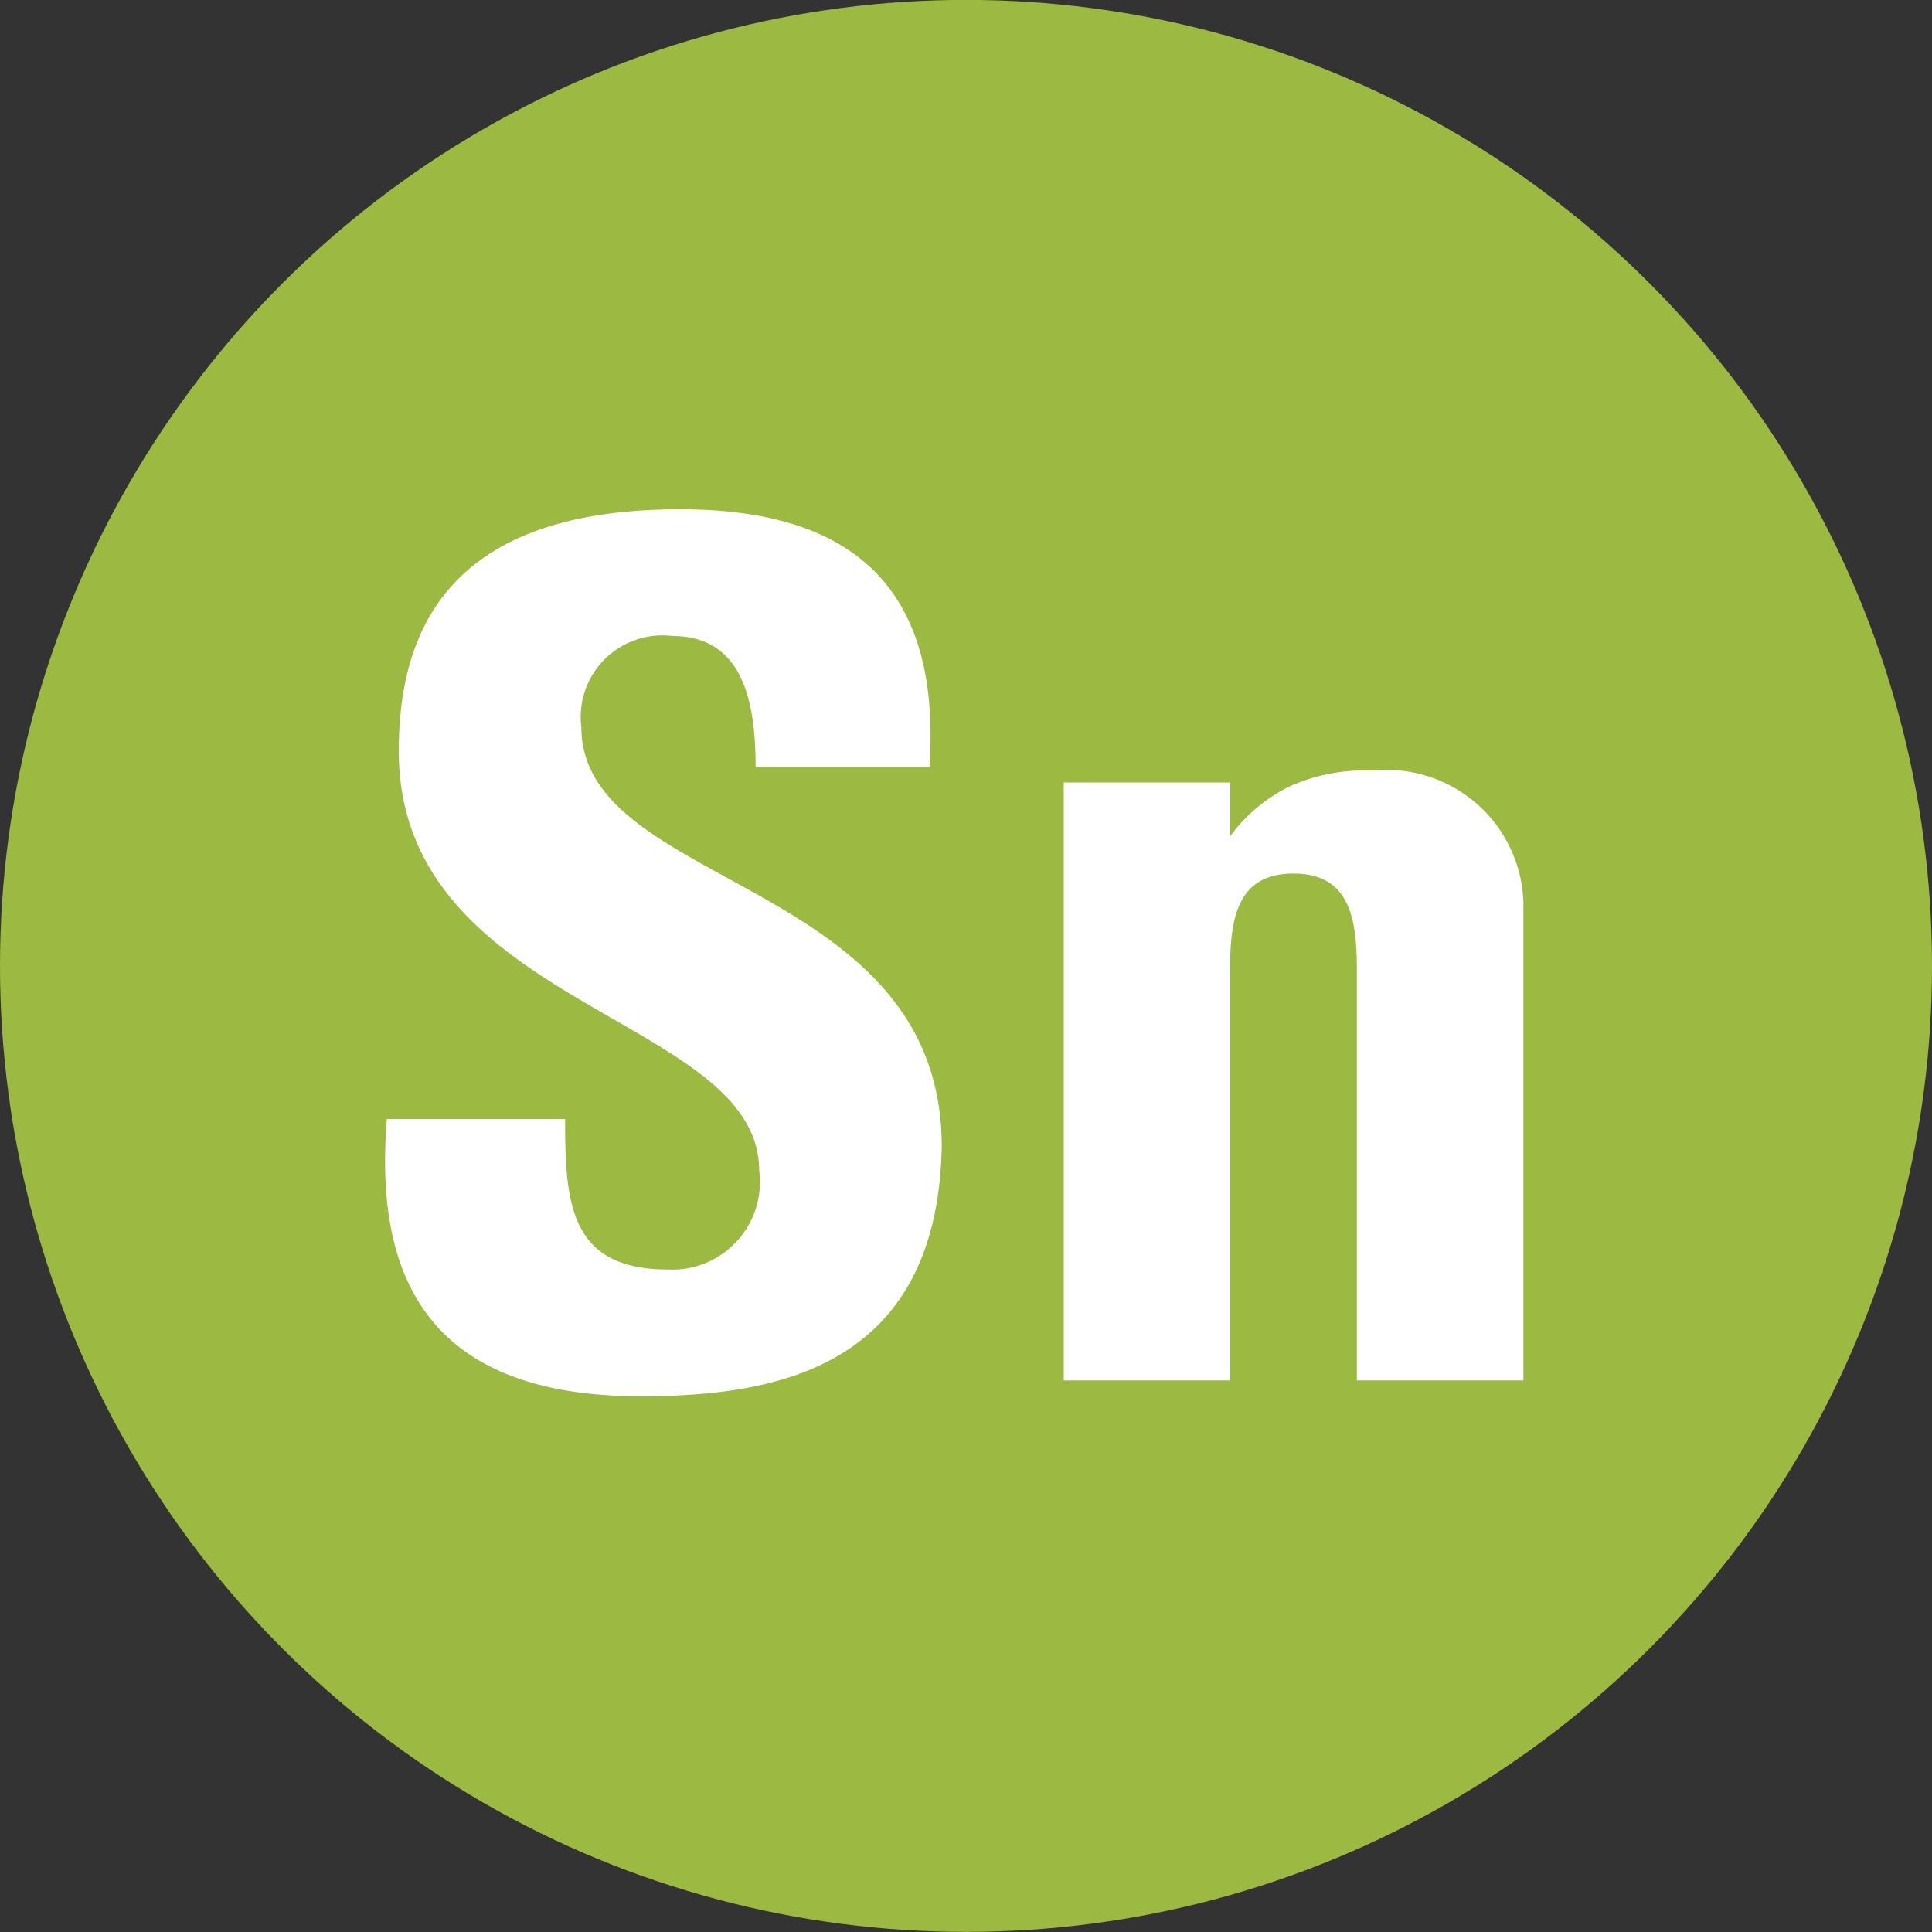
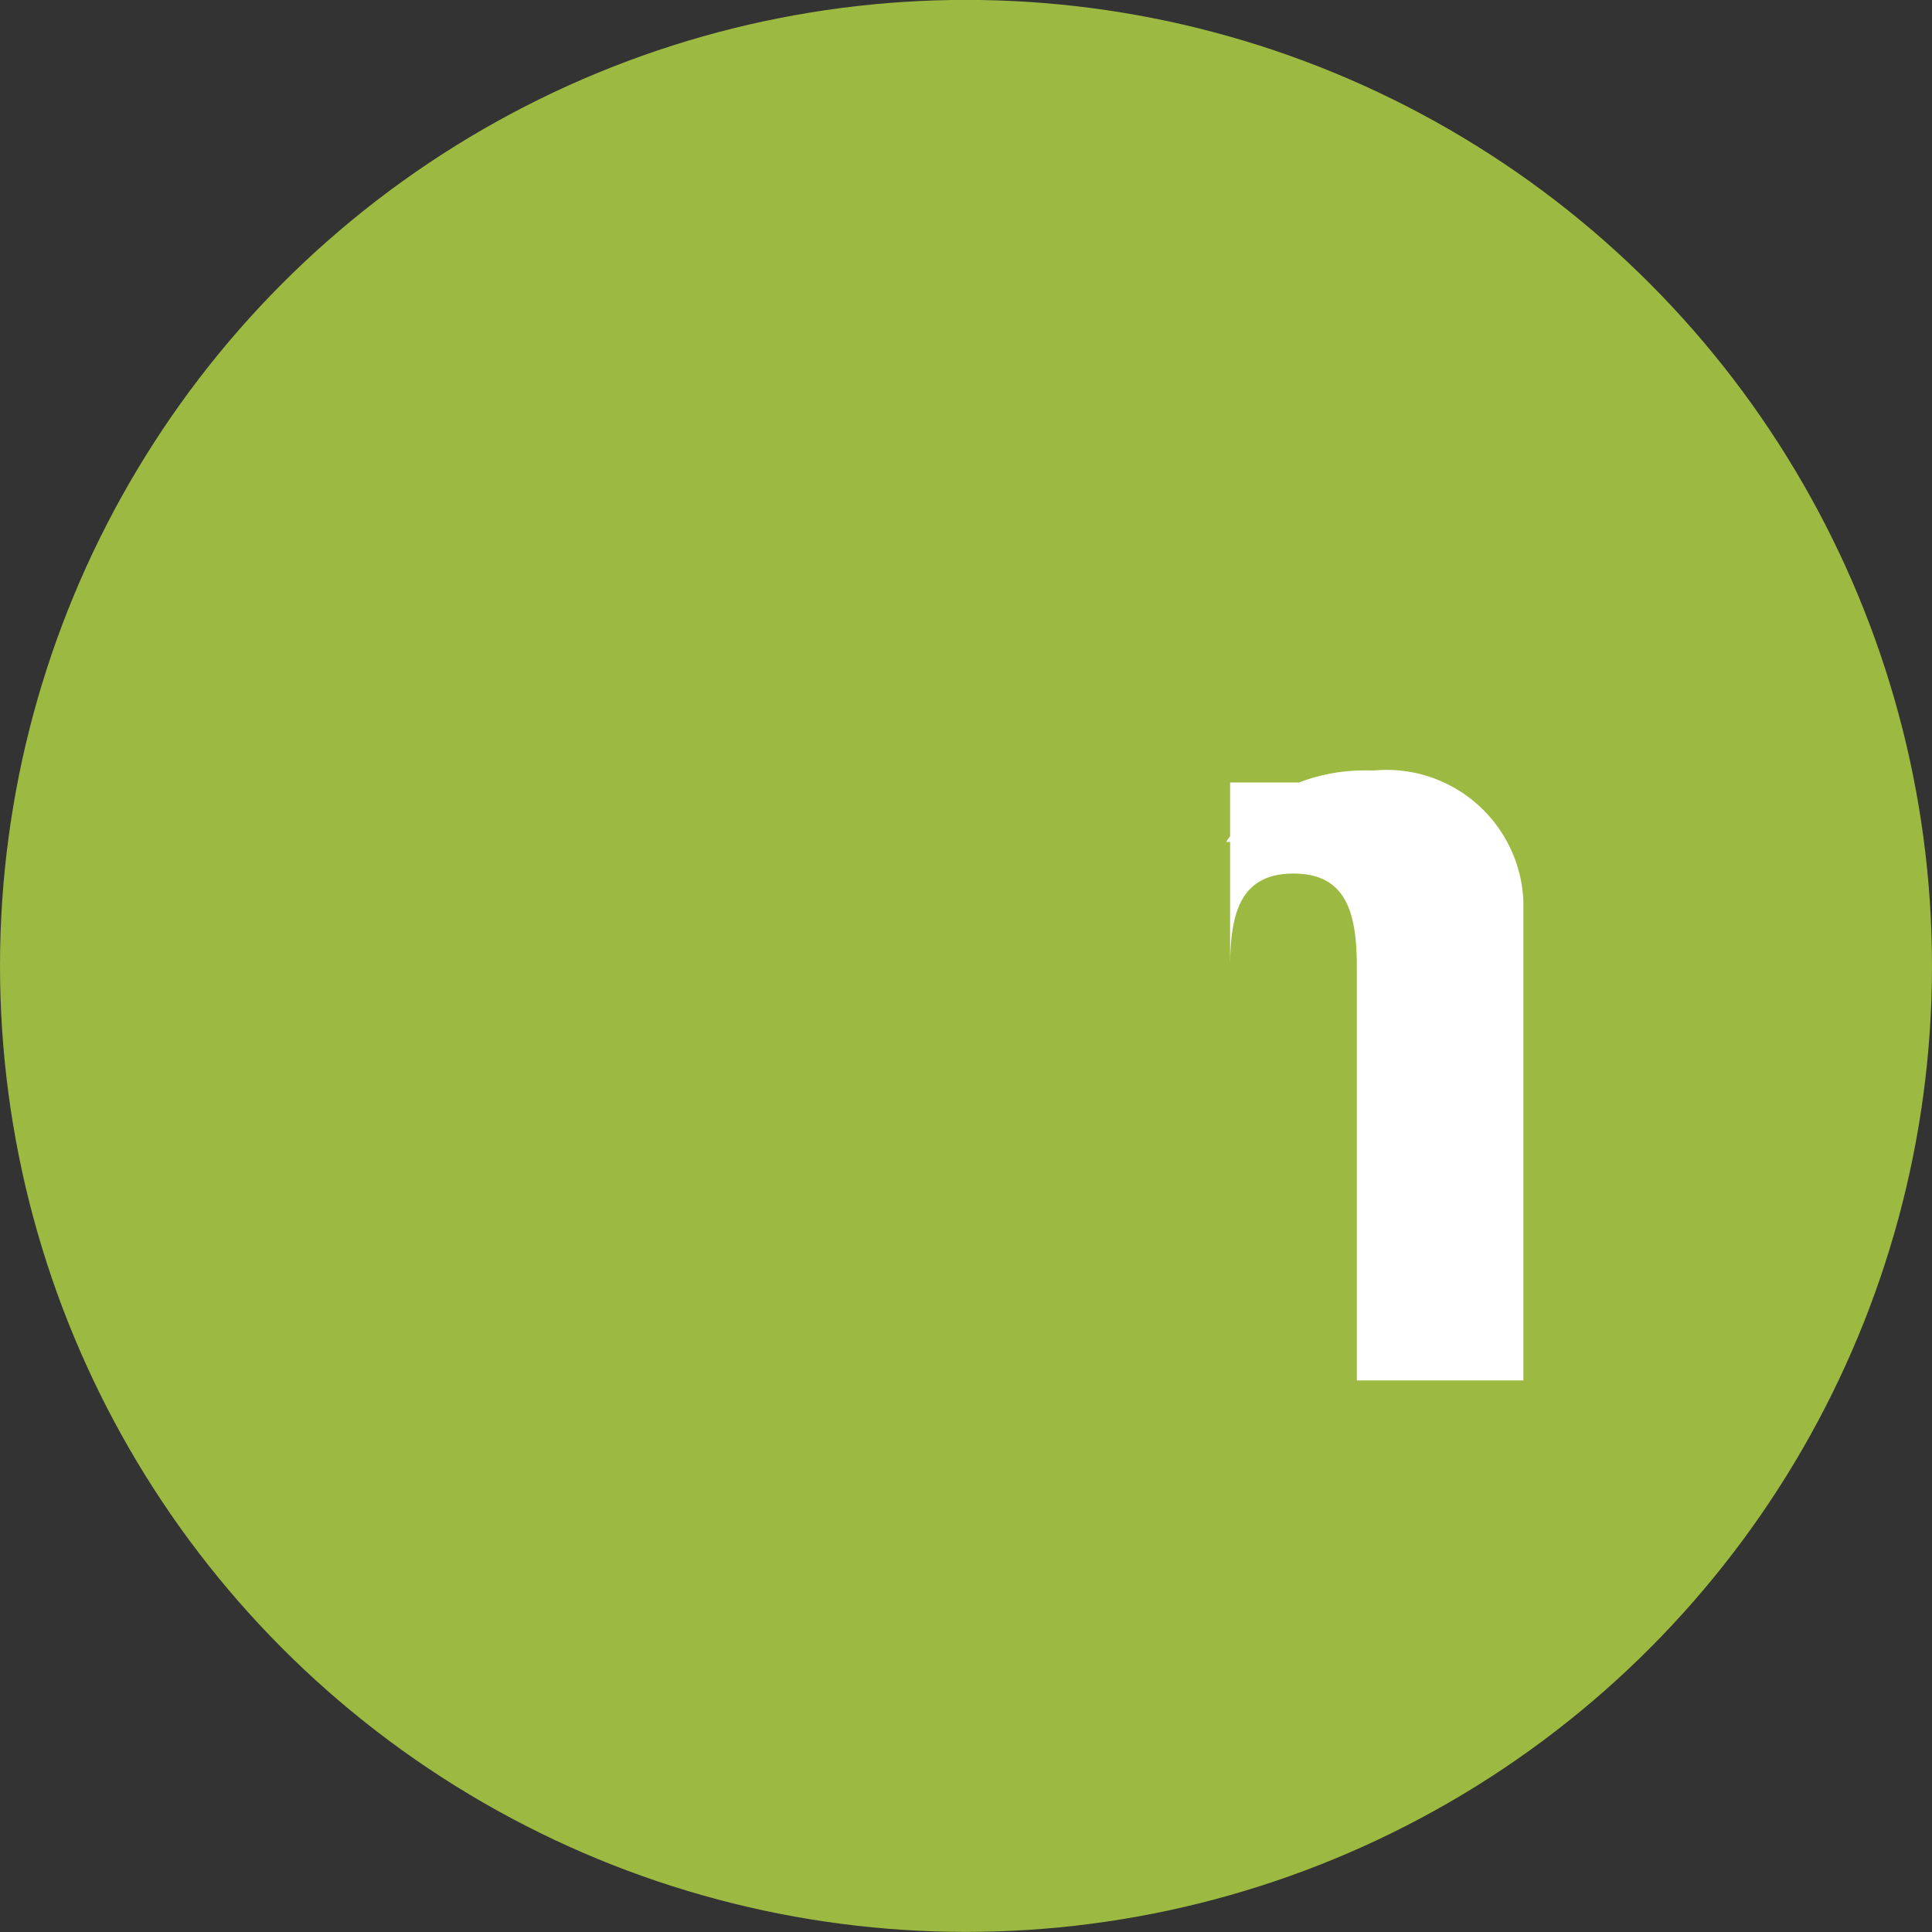
<svg xmlns="http://www.w3.org/2000/svg" viewBox="0 0 20 20">
  <rect x="0" y="0" width="20" height="20" fill="#333333" stroke="none" />
  <defs>
    <style>
      .cls-1 {
        fill: #9cb942;
      }

      .cls-2 {
        fill: #fff;
      }
    </style>
  </defs>
  <g id="Group_193" data-name="Group 193" transform="translate(-511.272 -1518.637)">
    <g id="Snack" transform="translate(0 4)">
      <circle id="Ellipse_11" data-name="Ellipse 11" class="cls-1" cx="10" cy="10" r="10" transform="translate(511.272 1514.636)" />
-       <path id="Path_251" data-name="Path 251" class="cls-2" d="M14.8,24.483c-2.3,0-2.747-1.353-2.624-2.87h1.845c0,.861.041,1.558,1.066,1.558a.907.907,0,0,0,.943-1.025c0-1.6-3.731-1.681-3.731-4.345,0-1.394.656-2.5,2.911-2.5,1.8,0,2.706.82,2.583,2.665h-1.8c0-.656-.123-1.353-.861-1.353a.845.845,0,0,0-.943.943c0,1.681,3.731,1.558,3.731,4.345C17.872,24.2,16.191,24.483,14.8,24.483Z" transform="translate(503.101 1504.608)" />
-       <path id="Path_252" data-name="Path 252" class="cls-2" d="M30.981,22.638h0a1.7,1.7,0,0,1,.656-.574A1.9,1.9,0,0,1,32.5,21.9a1.417,1.417,0,0,1,1.558,1.353v4.96H32.334V23.95c0-.533-.082-.984-.656-.984s-.656.451-.656.984v4.263H29.3v-6.19h1.722v.615Z" transform="translate(492.984 1500.714)" />
+       <path id="Path_252" data-name="Path 252" class="cls-2" d="M30.981,22.638h0a1.7,1.7,0,0,1,.656-.574A1.9,1.9,0,0,1,32.5,21.9a1.417,1.417,0,0,1,1.558,1.353v4.96H32.334V23.95c0-.533-.082-.984-.656-.984s-.656.451-.656.984v4.263v-6.19h1.722v.615Z" transform="translate(492.984 1500.714)" />
    </g>
  </g>
</svg>